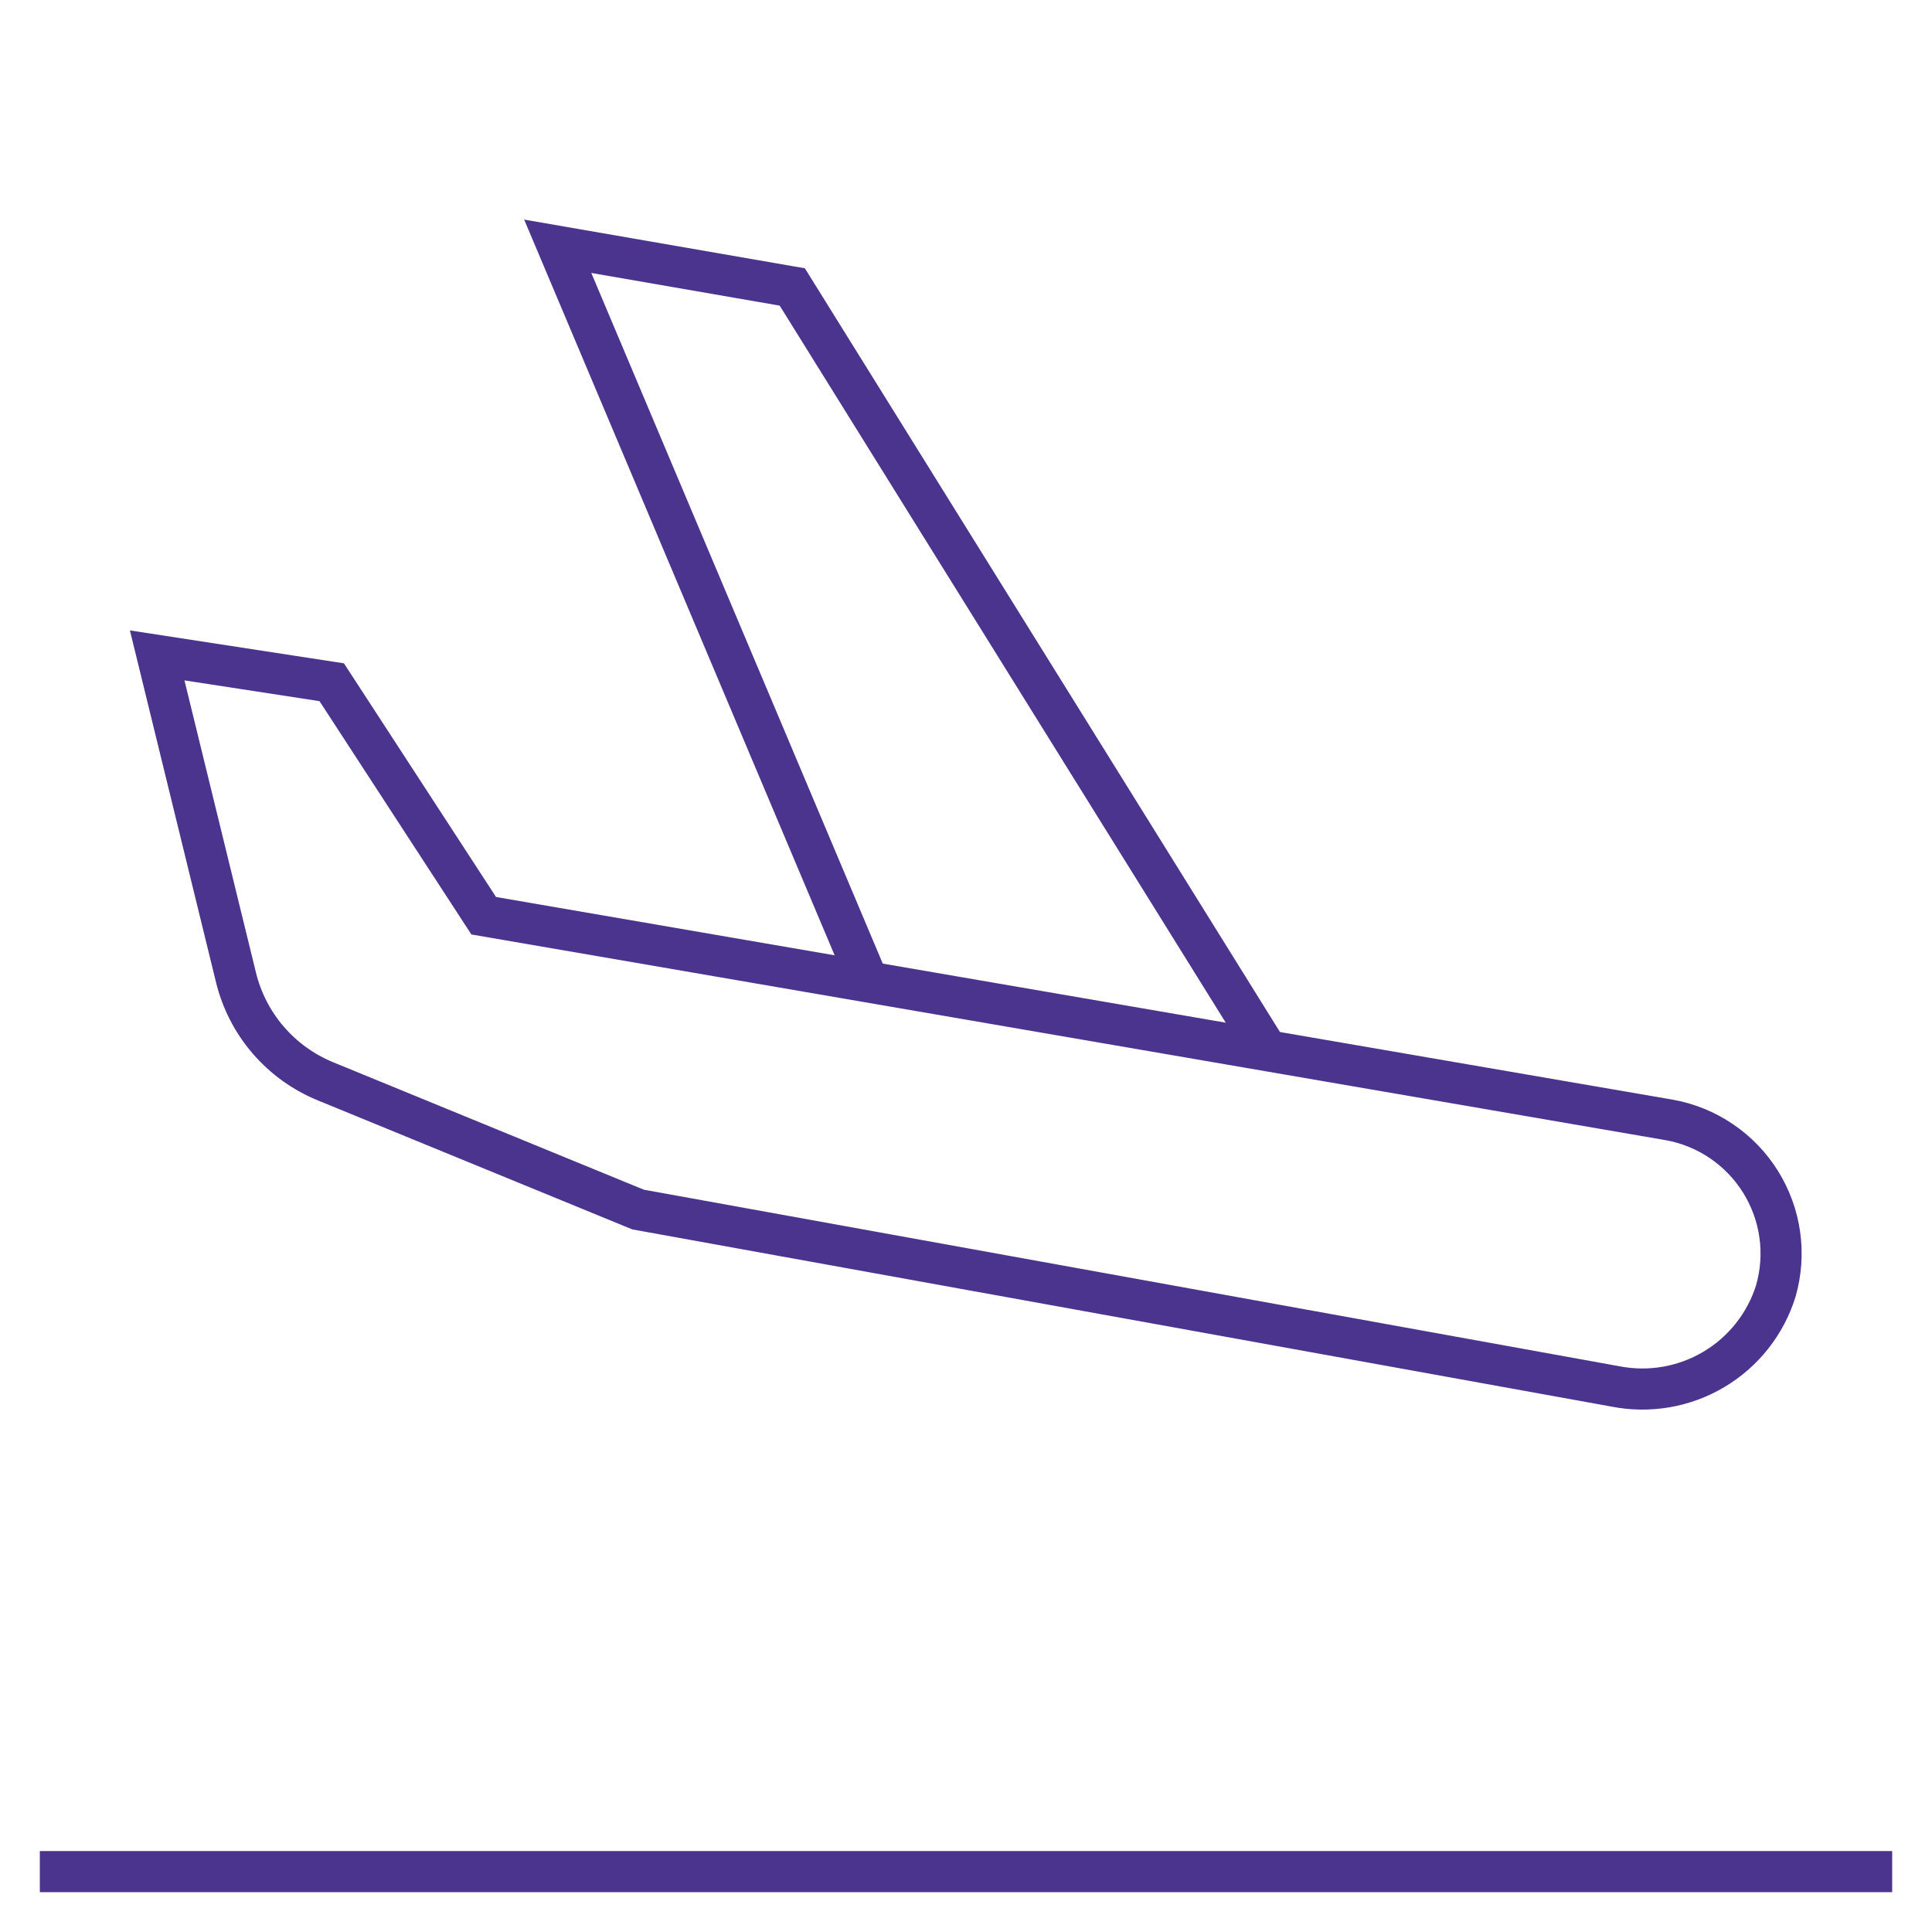
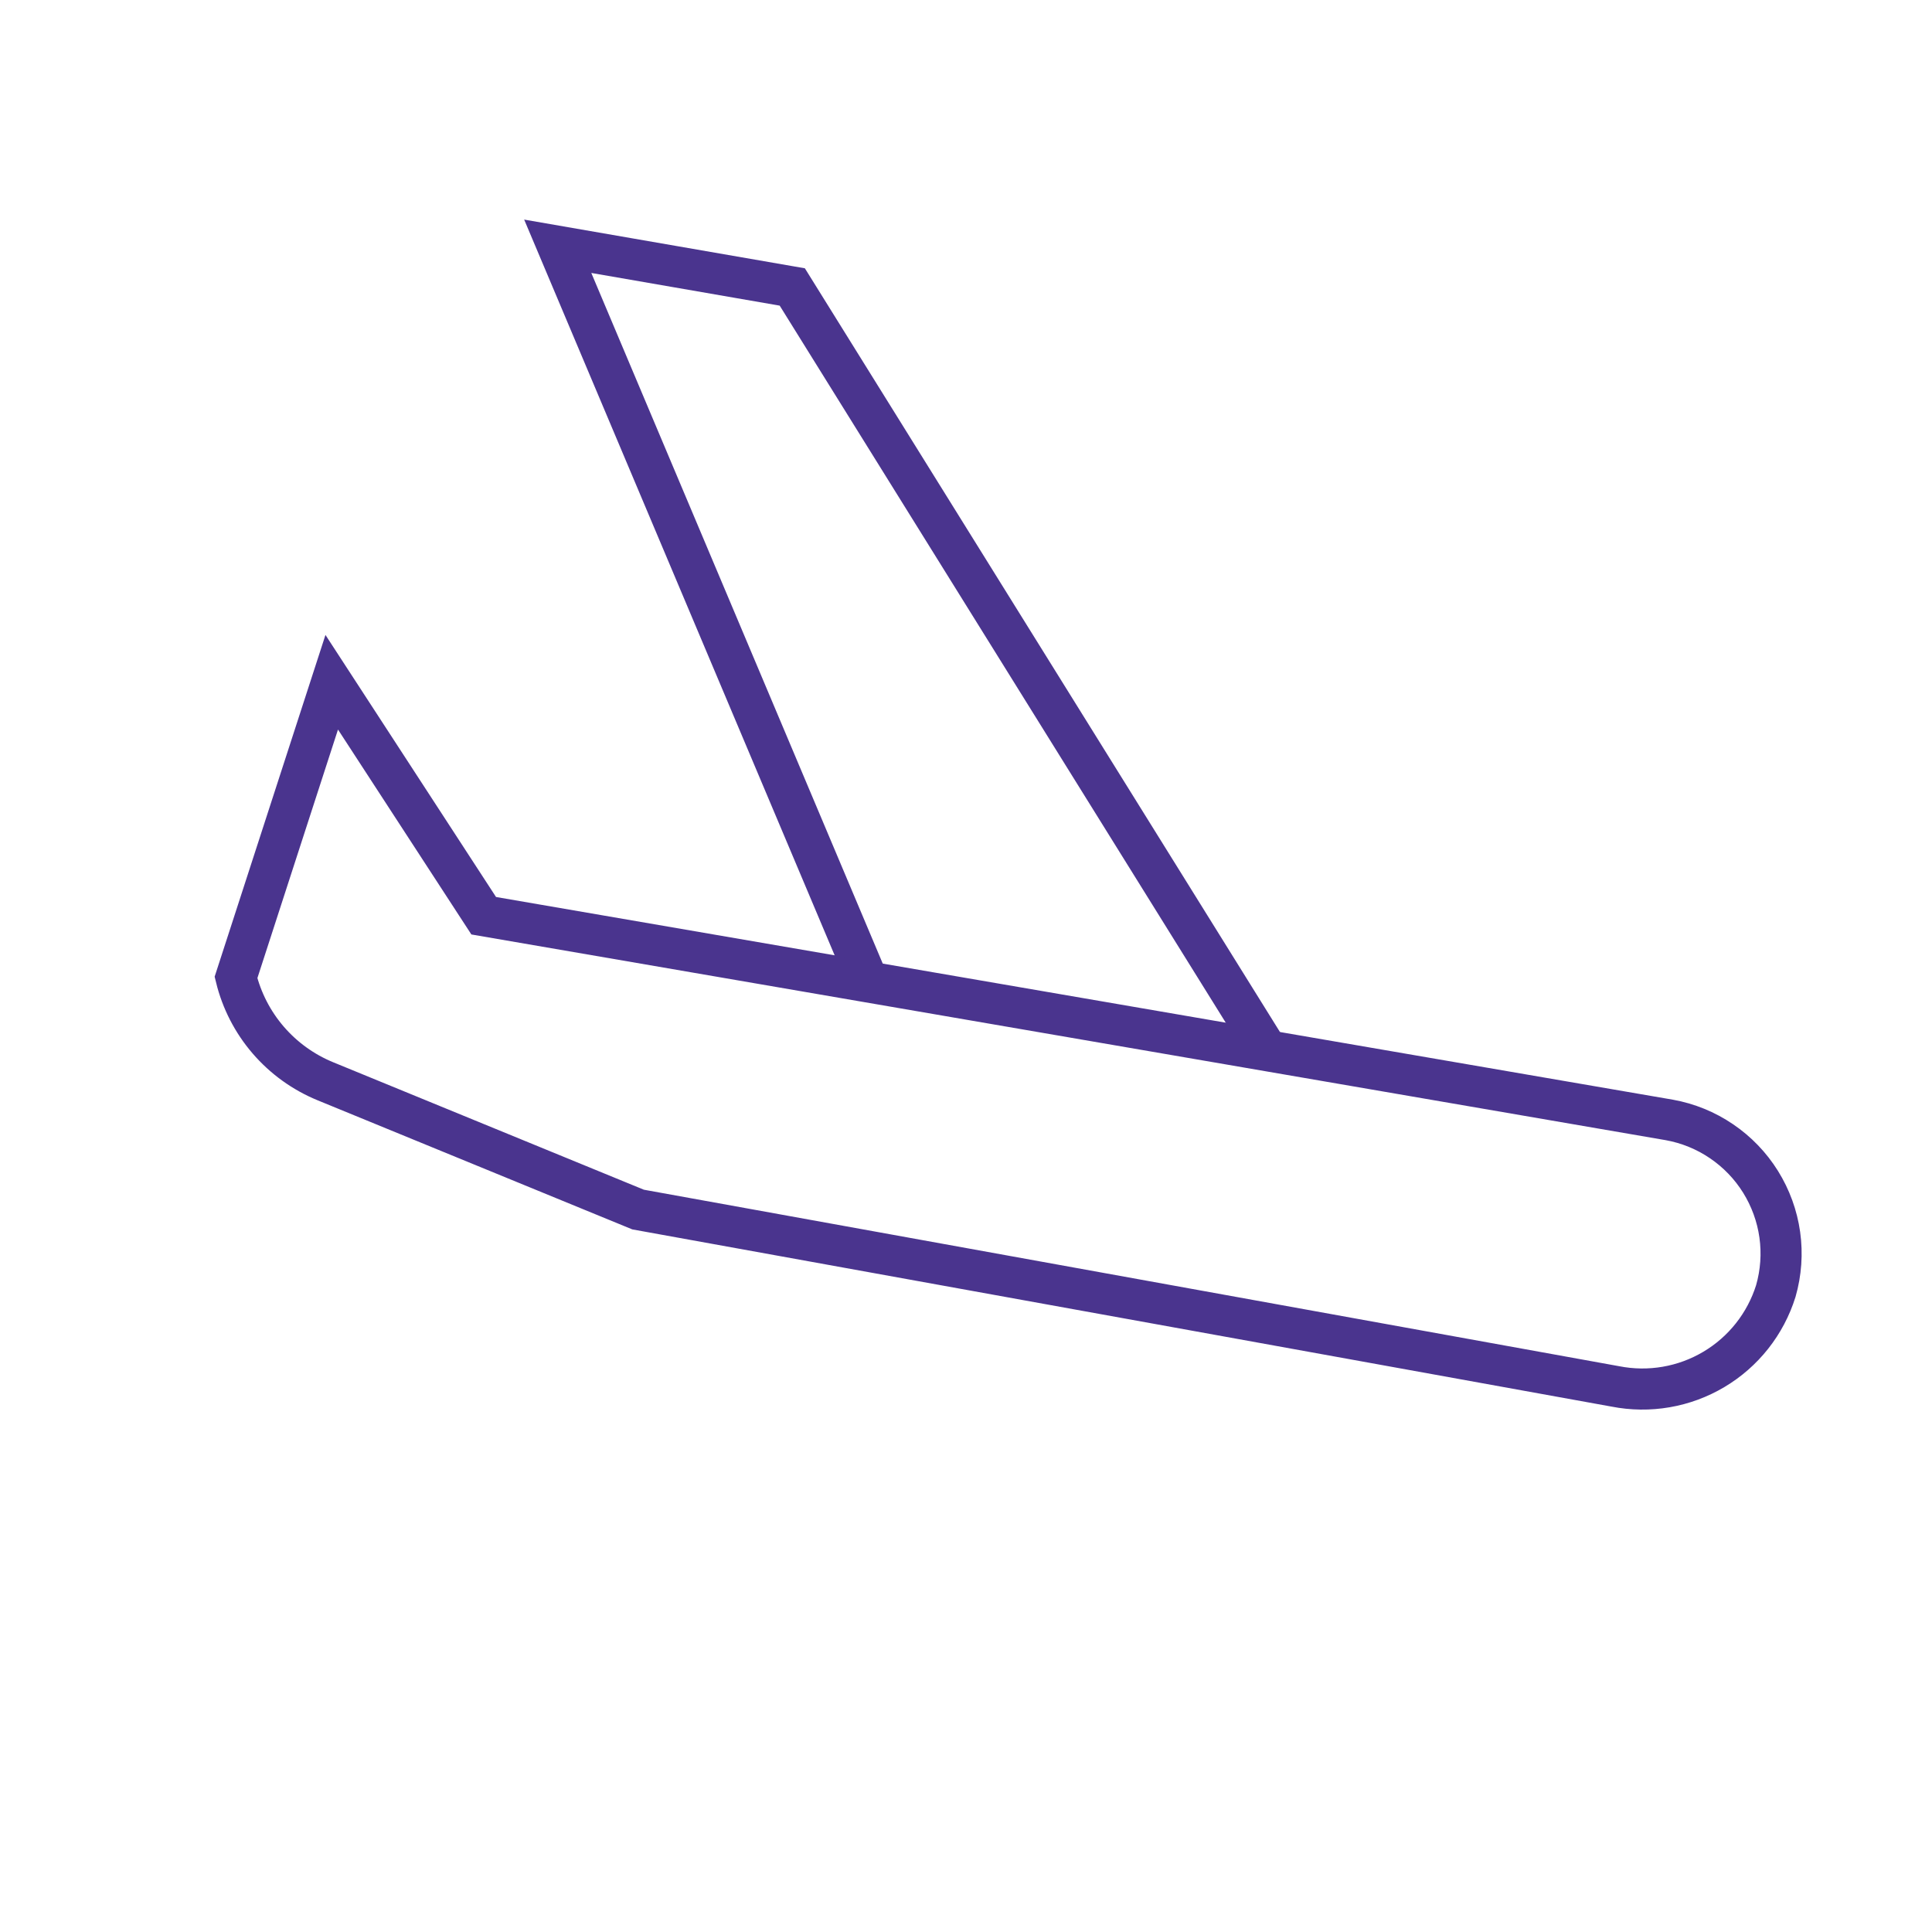
<svg xmlns="http://www.w3.org/2000/svg" width="47" height="47" viewBox="0 0 47 47" fill="none">
  <path d="M30.832 25.561L19.274 6.981L13.568 5.991L21.096 23.83" stroke="#4A348E" stroke-miterlimit="10" />
-   <path d="M1.469 45.531H45.531" stroke="#4A348E" stroke-miterlimit="10" stroke-linecap="square" />
-   <path d="M11.767 22.277L8.07 16.597L3.824 15.944L5.741 23.779C5.878 24.341 6.147 24.863 6.524 25.301C6.902 25.74 7.378 26.083 7.913 26.303L15.523 29.425L39.295 33.727C40.118 33.889 40.972 33.743 41.693 33.314C42.414 32.886 42.951 32.206 43.201 31.405C43.328 30.961 43.361 30.496 43.297 30.038C43.233 29.581 43.073 29.142 42.829 28.75C42.585 28.358 42.261 28.022 41.879 27.763C41.497 27.503 41.065 27.327 40.611 27.245L11.767 22.277Z" stroke="#4A348E" stroke-miterlimit="10" />
+   <path d="M11.767 22.277L8.07 16.597L5.741 23.779C5.878 24.341 6.147 24.863 6.524 25.301C6.902 25.74 7.378 26.083 7.913 26.303L15.523 29.425L39.295 33.727C40.118 33.889 40.972 33.743 41.693 33.314C42.414 32.886 42.951 32.206 43.201 31.405C43.328 30.961 43.361 30.496 43.297 30.038C43.233 29.581 43.073 29.142 42.829 28.75C42.585 28.358 42.261 28.022 41.879 27.763C41.497 27.503 41.065 27.327 40.611 27.245L11.767 22.277Z" stroke="#4A348E" stroke-miterlimit="10" />
</svg>